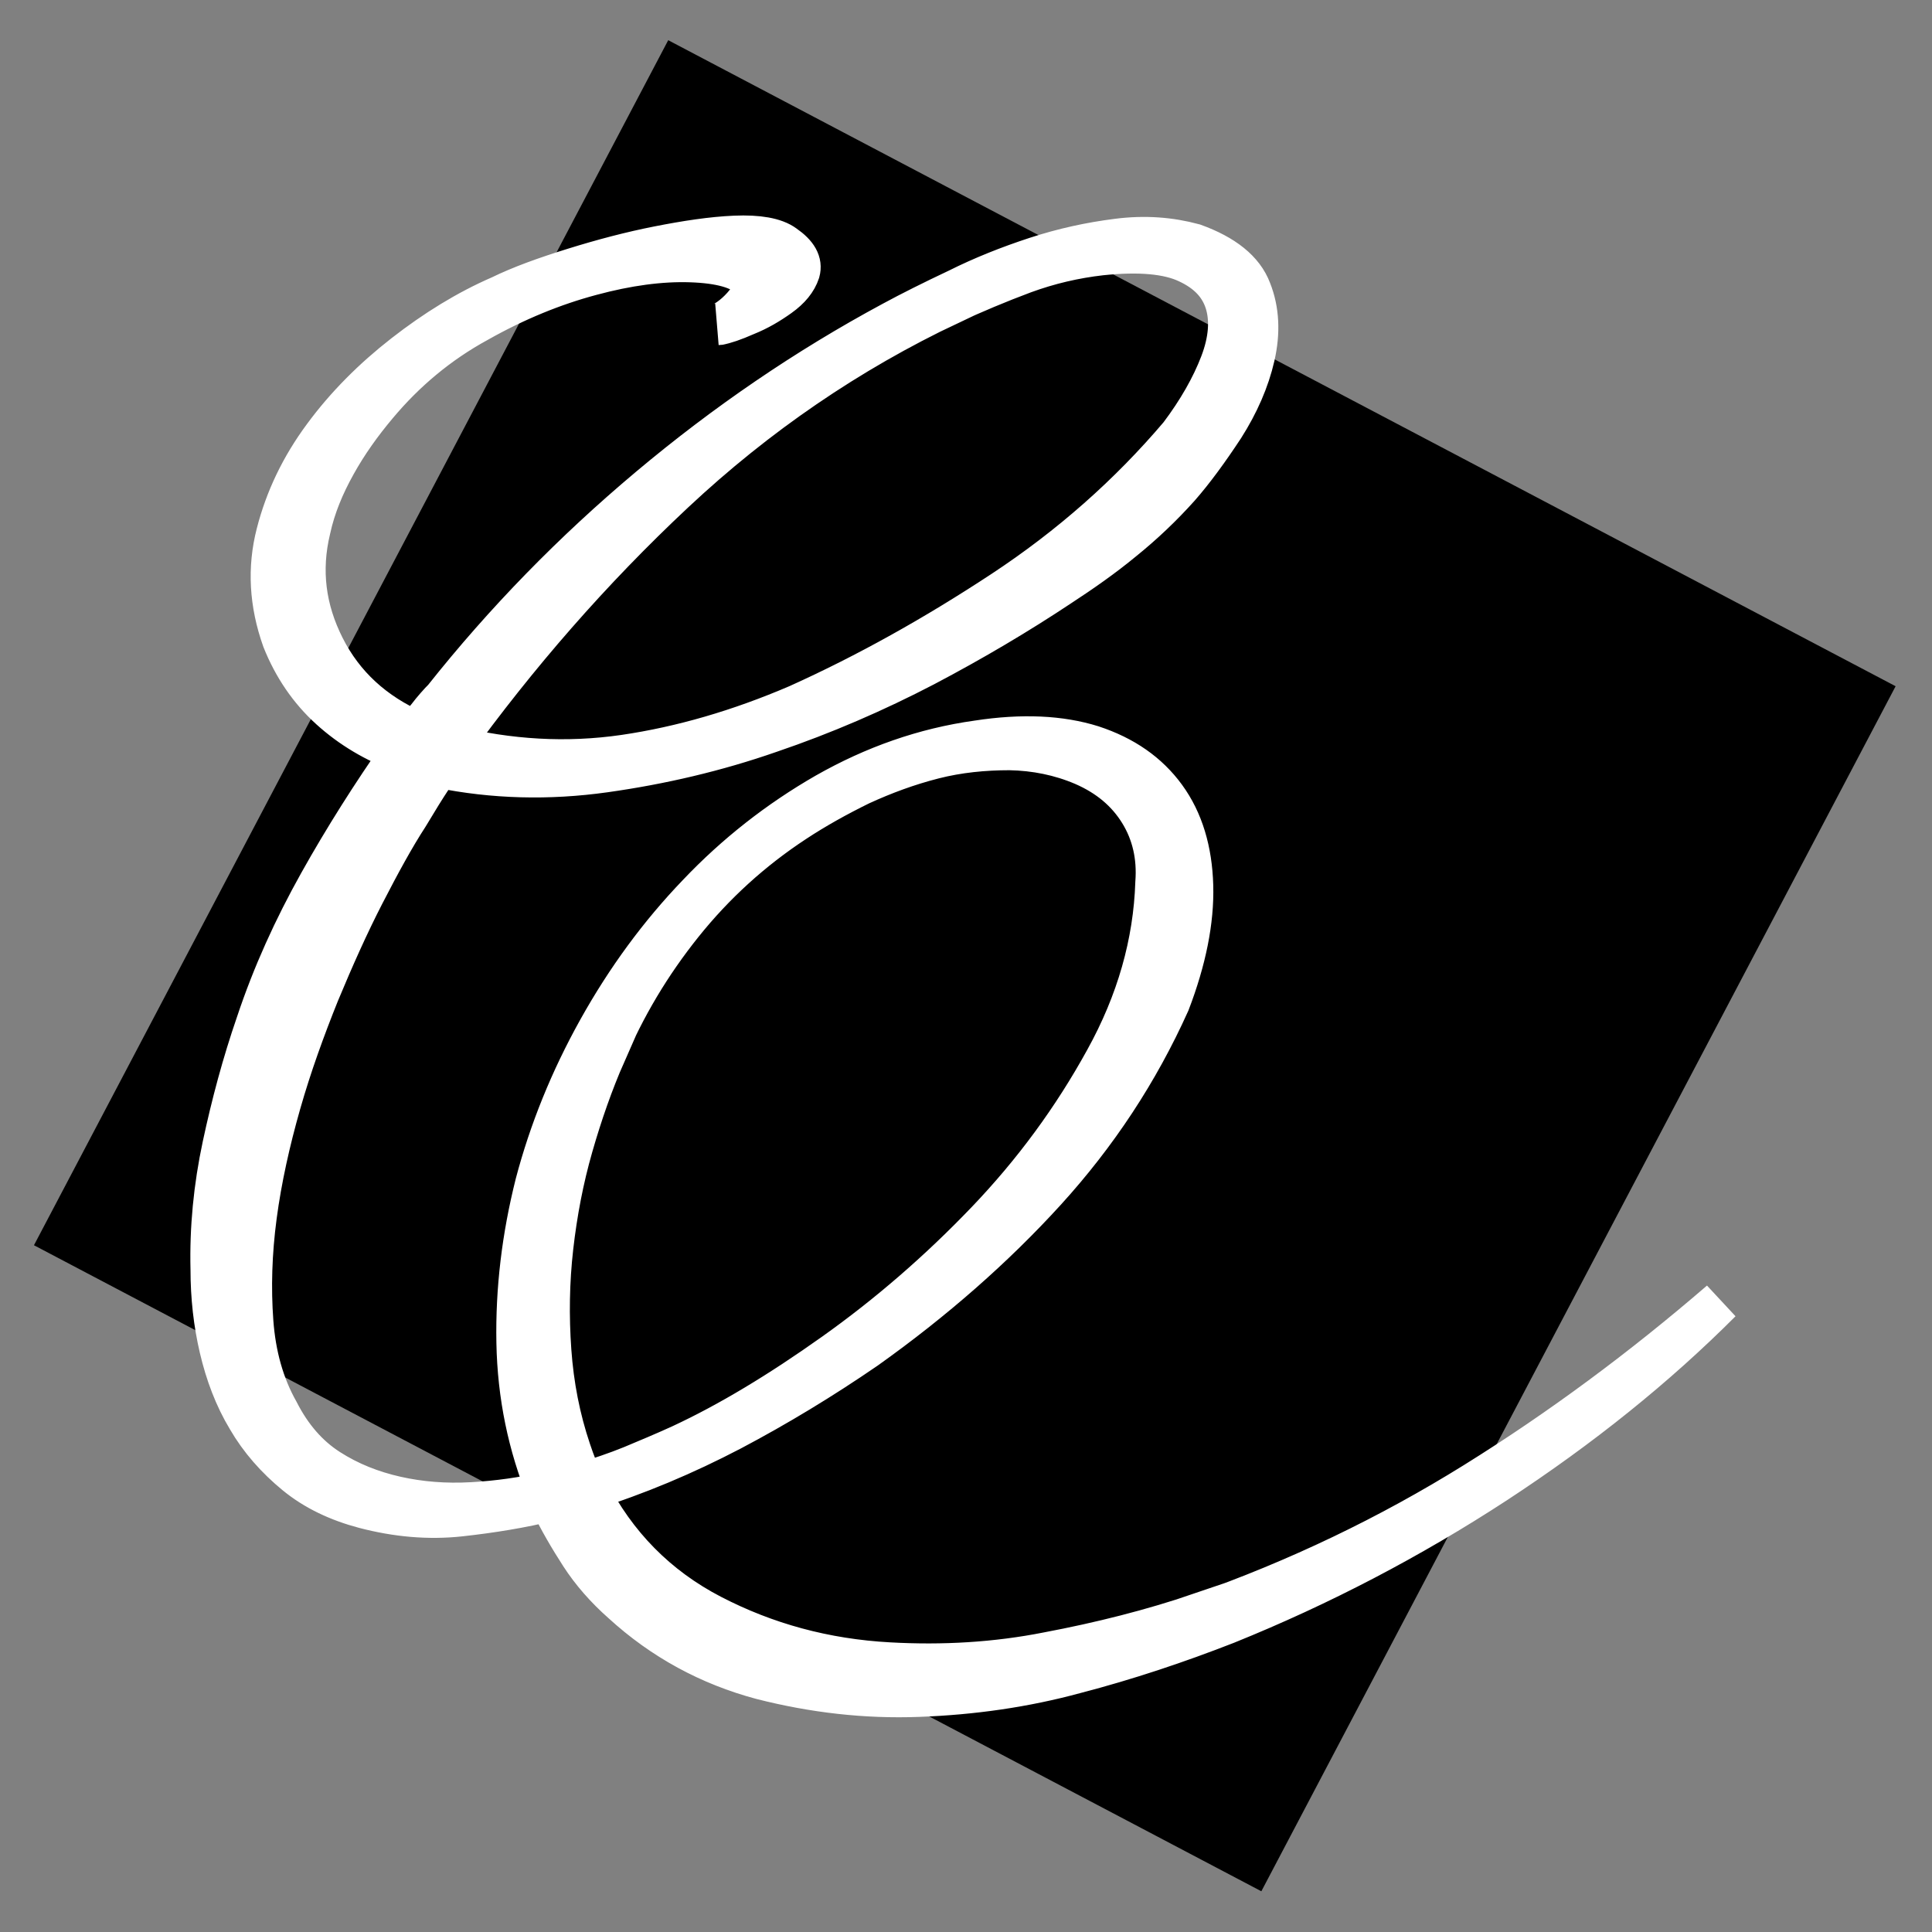
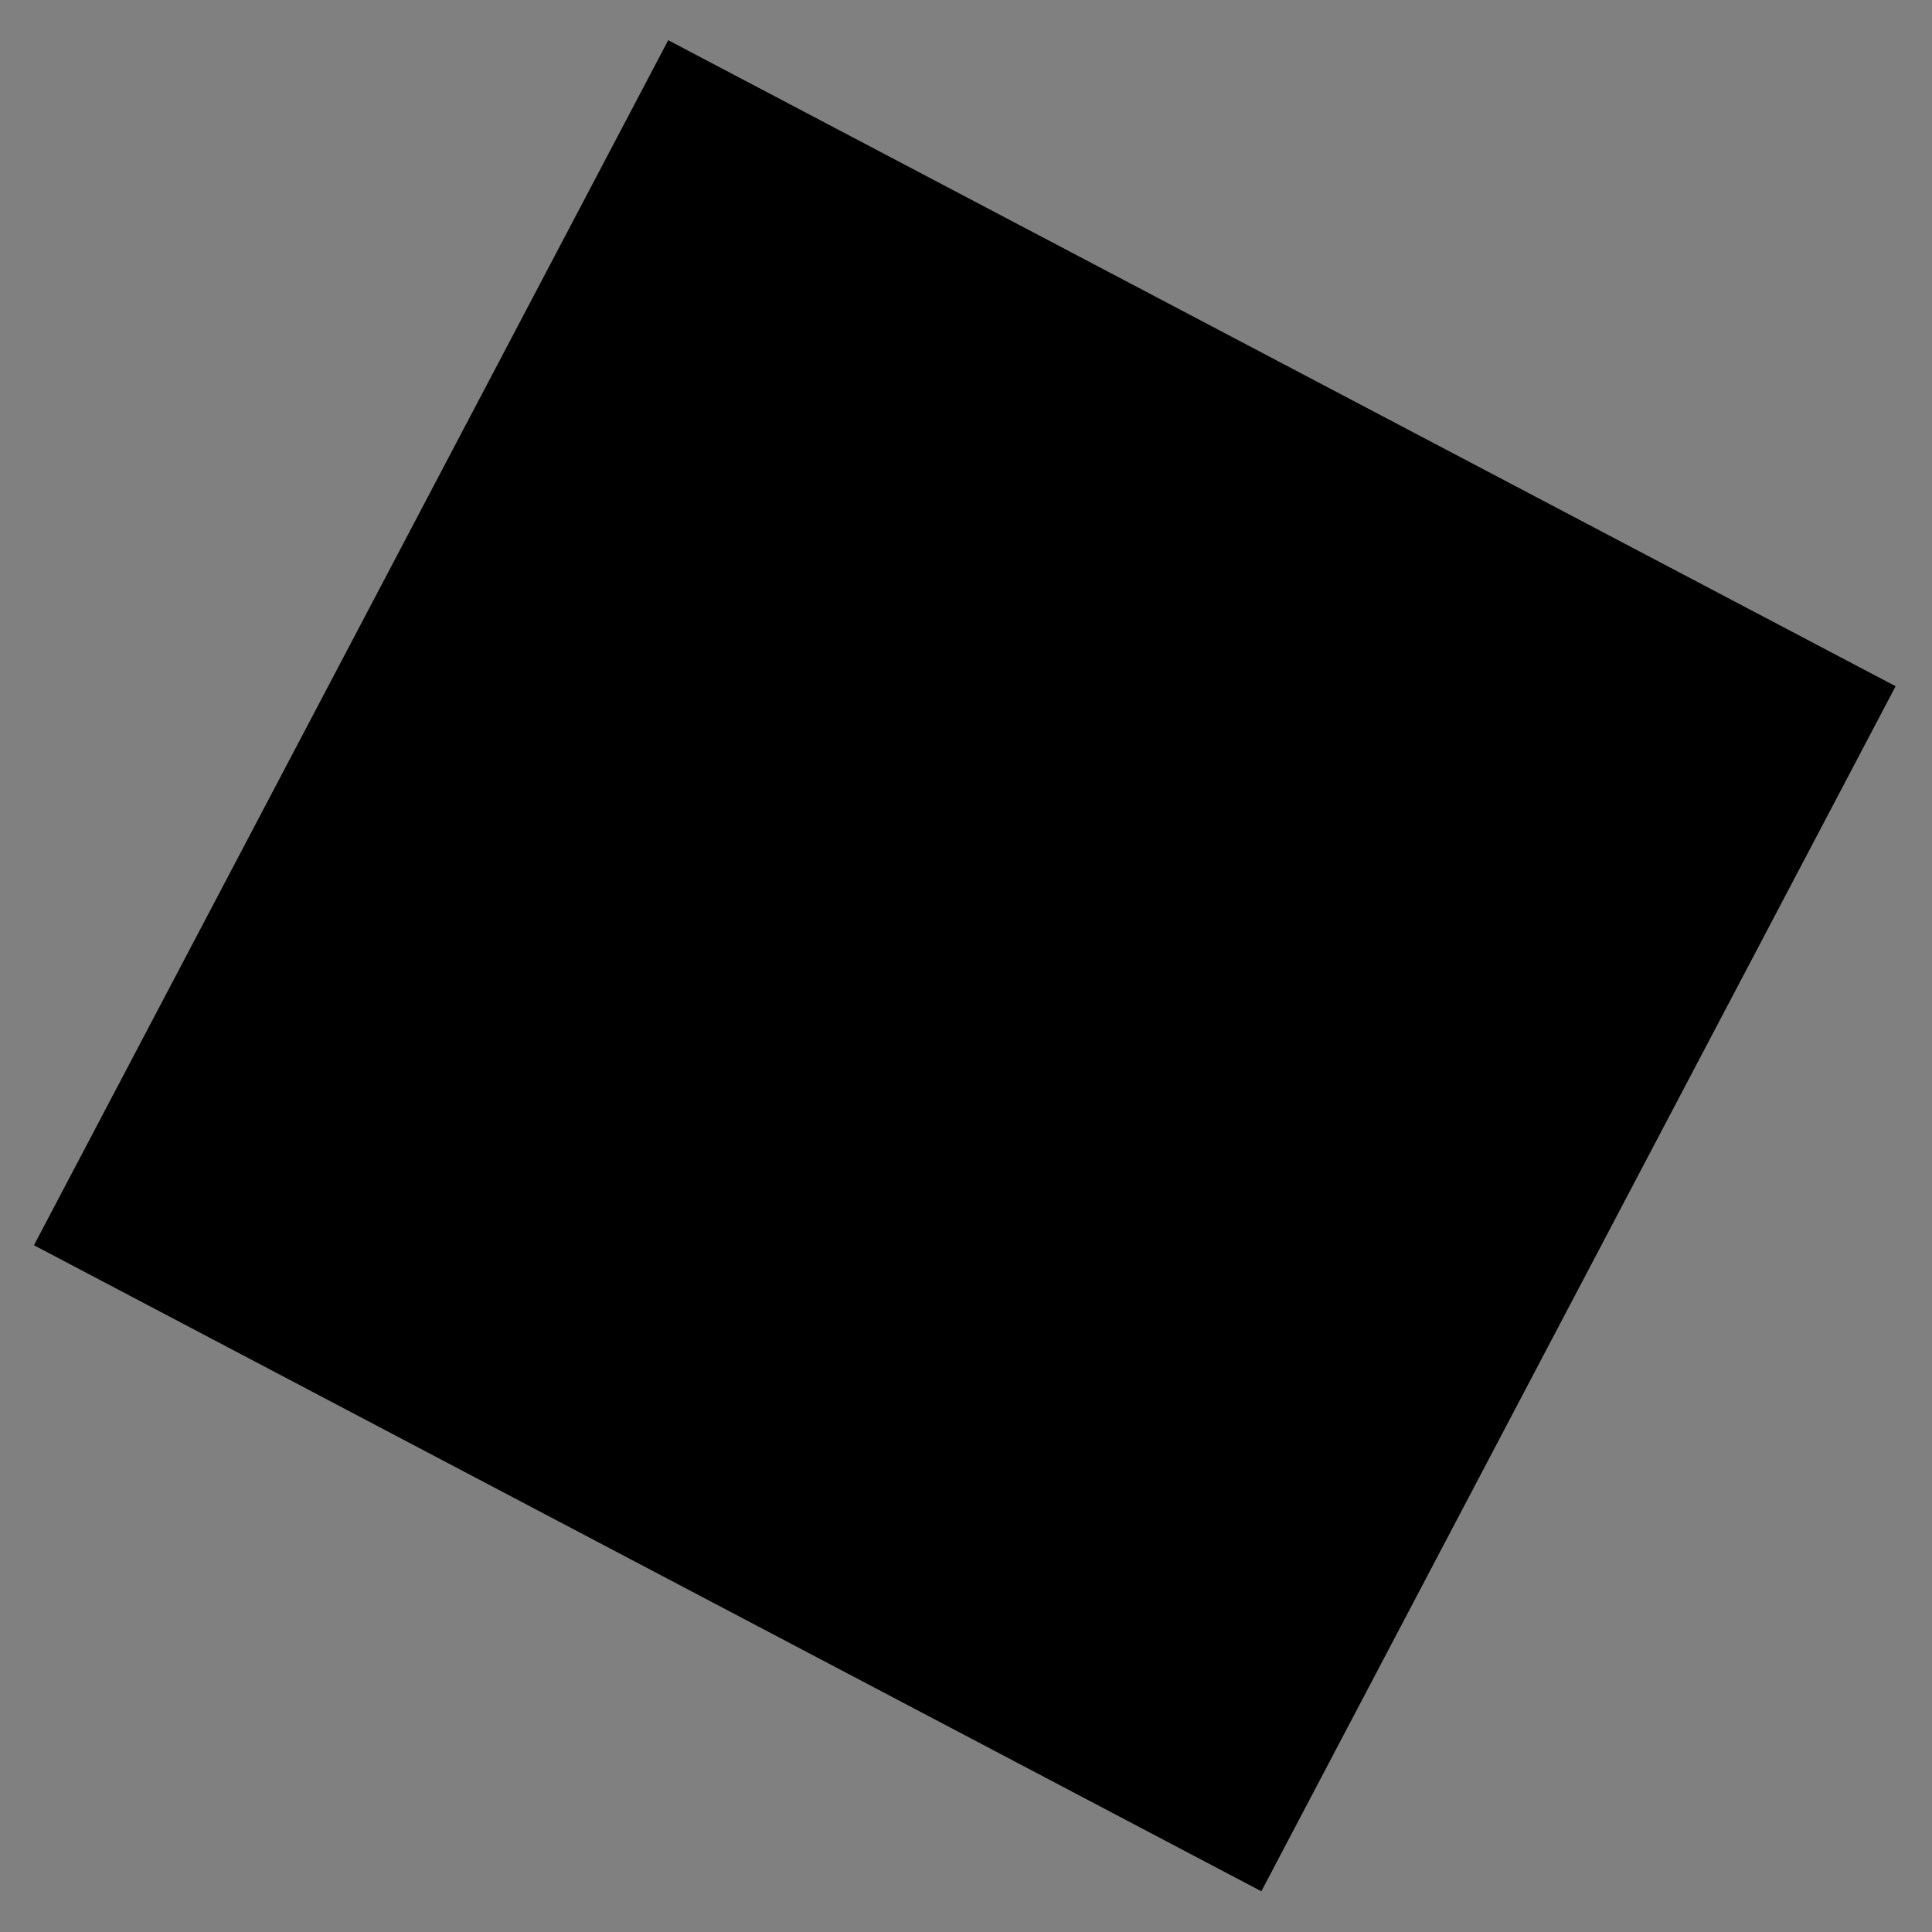
<svg xmlns="http://www.w3.org/2000/svg" width="512" height="512" viewBox="0 0 512 512" fill="none">
  <rect x="0" y="0" width="512" height="512" fill="#808080" stroke="none" />
  <path d="M15.078 328.114L178.973 16.733L496.279 183.746L332.384 495.127L15.078 328.114Z" fill="black" stroke="black" stroke-width="9" stroke-miterlimit="10" />
-   <path d="M318.06 427.824C343.817 418.785 368.137 407.125 390.887 392.976C413.637 378.827 435.342 362.713 456 344.896C438.741 362.189 418.867 378.172 396.248 392.976C373.759 407.649 349.963 420.095 324.99 430.182C311.915 435.292 298.578 439.746 284.98 443.283C271.513 446.951 257.654 448.916 243.402 449.44C229.543 449.965 215.684 448.392 201.824 444.855C188.096 441.187 175.674 434.506 164.953 424.68C160.638 420.881 156.847 416.557 153.97 412.103C151.094 407.649 148.217 402.802 145.733 397.561C138.28 399.395 130.305 400.705 121.937 401.623C113.569 402.54 105.07 401.754 96.571 399.526C89.642 397.692 83.496 394.81 78.397 390.618C73.298 386.426 68.983 381.578 65.715 375.945C62.315 370.312 59.962 364.023 58.393 357.342C56.824 350.66 56.039 343.717 56.039 336.381C55.778 325.507 56.824 314.633 59.177 303.629C61.531 292.624 64.407 281.881 68.068 271.27C72.383 258.3 78.005 245.985 84.673 234.063C91.341 222.142 98.663 210.613 106.639 199.215C99.448 196.595 93.041 192.796 87.55 187.818C82.058 182.839 77.874 176.682 74.998 169.476C71.598 159.913 71.075 150.611 73.429 141.441C75.782 132.27 79.835 123.755 85.85 115.632C91.734 107.641 98.925 100.435 107.162 94.016C115.399 87.597 123.898 82.356 132.658 78.557C138.019 75.937 144.556 73.579 152.14 71.221C159.723 68.862 167.176 66.897 174.498 65.456C181.82 64.015 188.619 62.967 194.764 62.705C200.909 62.443 205.354 63.229 207.839 65.063C211.238 67.421 212.415 69.648 211.761 72.007C210.977 74.365 209.277 76.461 206.531 78.426C203.785 80.391 200.909 82.094 197.64 83.404C194.372 84.845 192.018 85.631 190.449 85.893C190.972 85.893 191.887 85.5 193.195 84.583C194.502 83.666 195.679 82.618 196.856 81.308C198.032 79.998 198.948 78.688 199.601 77.378C200.255 76.068 199.994 74.889 199.078 73.841C196.202 70.959 190.841 69.517 182.996 69.255C175.151 68.993 166.261 70.172 156.585 72.793C146.779 75.413 136.711 79.474 126.513 85.238C116.184 90.872 107.293 98.339 99.84 107.248C95.656 112.226 91.995 117.335 88.857 122.969C85.719 128.602 83.366 134.235 82.058 140.262C79.443 151.135 80.751 161.485 85.85 171.573C90.949 181.66 99.056 189.128 110.169 193.975L113.307 190.176C114.092 189.128 114.876 188.211 115.661 187.294C116.445 186.376 117.099 185.721 117.622 185.197C133.835 164.76 152.009 146.157 172.144 129.257C192.28 112.357 213.722 97.684 236.603 85.369C241.441 82.749 247.194 79.867 253.862 76.723C260.4 73.448 267.329 70.697 274.521 68.338C281.712 65.98 288.903 64.408 296.225 63.491C303.416 62.574 310.084 63.098 316.36 64.801C324.336 67.683 329.435 71.745 331.396 76.985C333.488 82.225 333.75 88.121 332.312 94.409C330.873 100.697 328.128 106.986 324.205 113.143C320.152 119.3 316.229 124.672 312.438 128.995C307.862 134.104 302.893 138.821 297.532 143.144C292.302 147.467 286.68 151.397 280.666 155.328C269.814 162.533 257.915 169.607 244.971 176.42C231.896 183.232 218.299 189.128 204.047 193.975C189.795 198.953 175.151 202.359 160.246 204.456C145.341 206.552 130.697 206.159 116.576 203.277C116.053 203.277 113.176 207.6 108.077 216.115C104.416 221.749 100.625 228.692 96.441 236.815C92.257 244.937 88.334 253.715 84.412 263.147C80.62 272.58 77.09 282.274 74.213 292.362C71.337 302.45 69.114 312.406 67.807 322.232C66.499 332.057 66.238 341.359 66.891 350.267C67.545 359.176 69.768 367.167 73.69 374.111C77.09 380.792 81.535 385.902 87.027 389.439C92.518 392.976 98.533 395.334 104.939 396.775C111.346 398.216 118.014 398.74 125.075 398.347C132.004 397.954 138.673 397.037 145.21 395.465C140.111 383.019 137.365 369.788 137.104 355.77C136.842 341.752 138.542 327.734 142.072 313.716C145.733 299.829 151.224 286.205 158.677 272.842C166.13 259.479 174.89 247.557 184.958 237.077C195.025 226.465 206.4 217.556 218.952 210.351C231.635 203.146 244.971 198.429 259.092 196.464C270.99 194.63 281.058 195.154 289.426 197.774C297.794 200.525 304.201 204.98 308.777 211.268C313.353 217.556 315.706 225.417 315.968 234.718C316.229 244.02 314.137 254.37 309.823 265.636C301.586 283.977 290.603 300.615 277.005 315.55C263.407 330.485 247.456 344.503 229.412 357.342C217.776 365.333 205.877 372.539 193.718 378.958C181.427 385.378 168.745 390.749 155.67 394.81C163.123 409.483 174.105 420.619 188.488 428.086C202.87 435.554 218.56 439.877 235.688 440.794C249.809 441.58 263.93 440.794 277.789 438.043C291.649 435.423 305.247 432.016 318.321 427.562L318.06 427.824ZM251.64 80.522C224.836 93.23 200.517 109.868 178.551 130.436C156.585 151.004 136.973 173.538 119.452 197.774C134.881 201.573 150.178 202.49 165.476 200.263C180.643 198.036 195.941 193.582 211.5 186.901C229.804 178.647 247.848 168.559 265.76 156.769C283.673 144.978 299.363 131.091 312.699 115.37C317.537 108.951 321.198 102.531 323.551 96.374C325.905 90.217 326.297 84.714 324.859 80.129C323.421 75.544 320.152 72.007 314.791 69.517C309.561 67.028 301.847 66.373 291.779 67.421C284.85 68.207 278.051 69.779 271.252 72.269C264.584 74.758 258.046 77.509 251.509 80.522H251.64ZM160.377 279.13C156.977 286.86 154.101 295.113 151.617 303.76C149.132 312.406 147.433 321.315 146.387 330.485C145.341 339.656 145.21 348.826 145.864 357.997C146.517 367.167 148.217 375.945 151.094 384.461C151.617 386.033 152.14 387.474 152.663 388.784C153.186 390.094 153.839 391.535 154.624 393.107C158.939 391.797 163.253 390.356 167.437 388.653C171.49 386.95 175.936 385.116 180.512 383.019C193.195 377.124 206.662 369.002 221.044 358.783C235.427 348.564 248.894 336.905 261.446 323.804C273.998 310.703 284.458 296.423 292.956 280.964C301.455 265.636 305.9 249.915 306.423 233.932C306.946 226.989 305.508 220.701 302.109 215.198C298.709 209.696 293.741 205.504 287.072 202.621C280.927 200.001 274.39 198.691 267.591 198.56C260.792 198.56 253.993 199.215 247.325 200.918C240.657 202.621 234.25 204.98 227.974 207.862C221.829 210.875 215.945 214.15 210.584 217.687C199.209 225.155 189.272 234.194 180.774 244.806C172.275 255.418 165.476 266.815 160.246 279.261L160.377 279.13Z" fill="white" stroke="white" stroke-width="11.111" stroke-miterlimit="10" />
</svg>